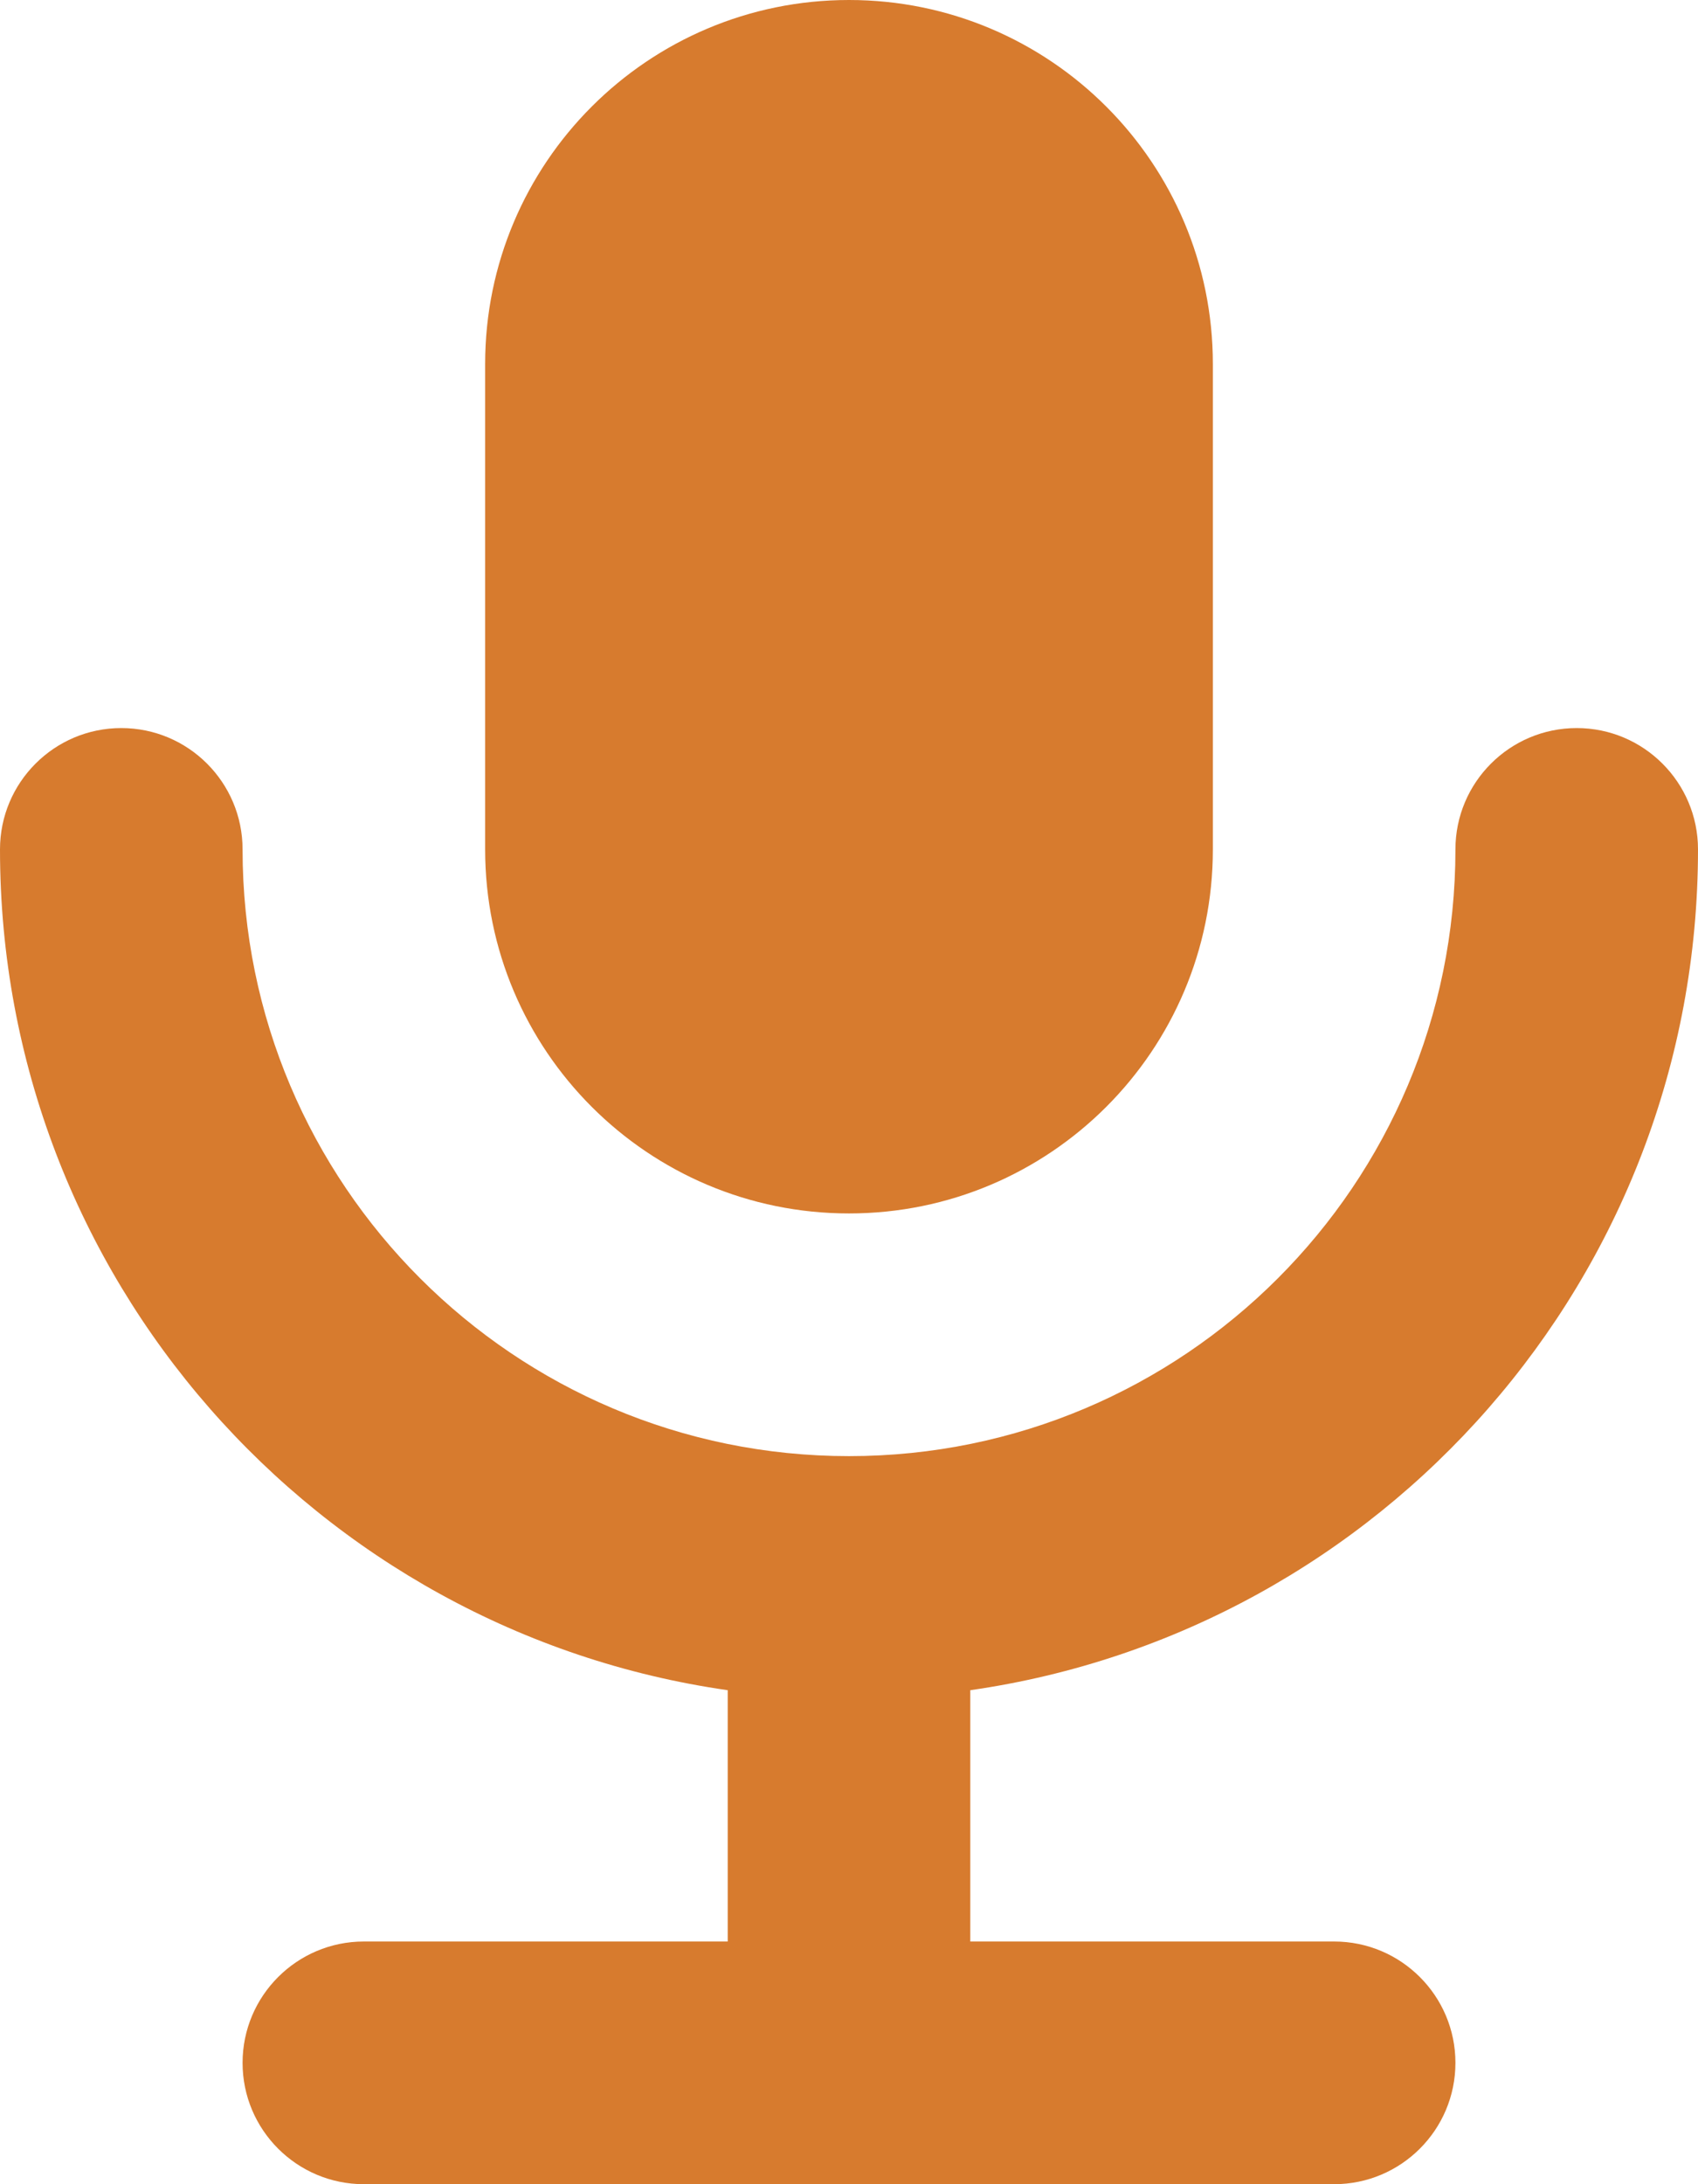
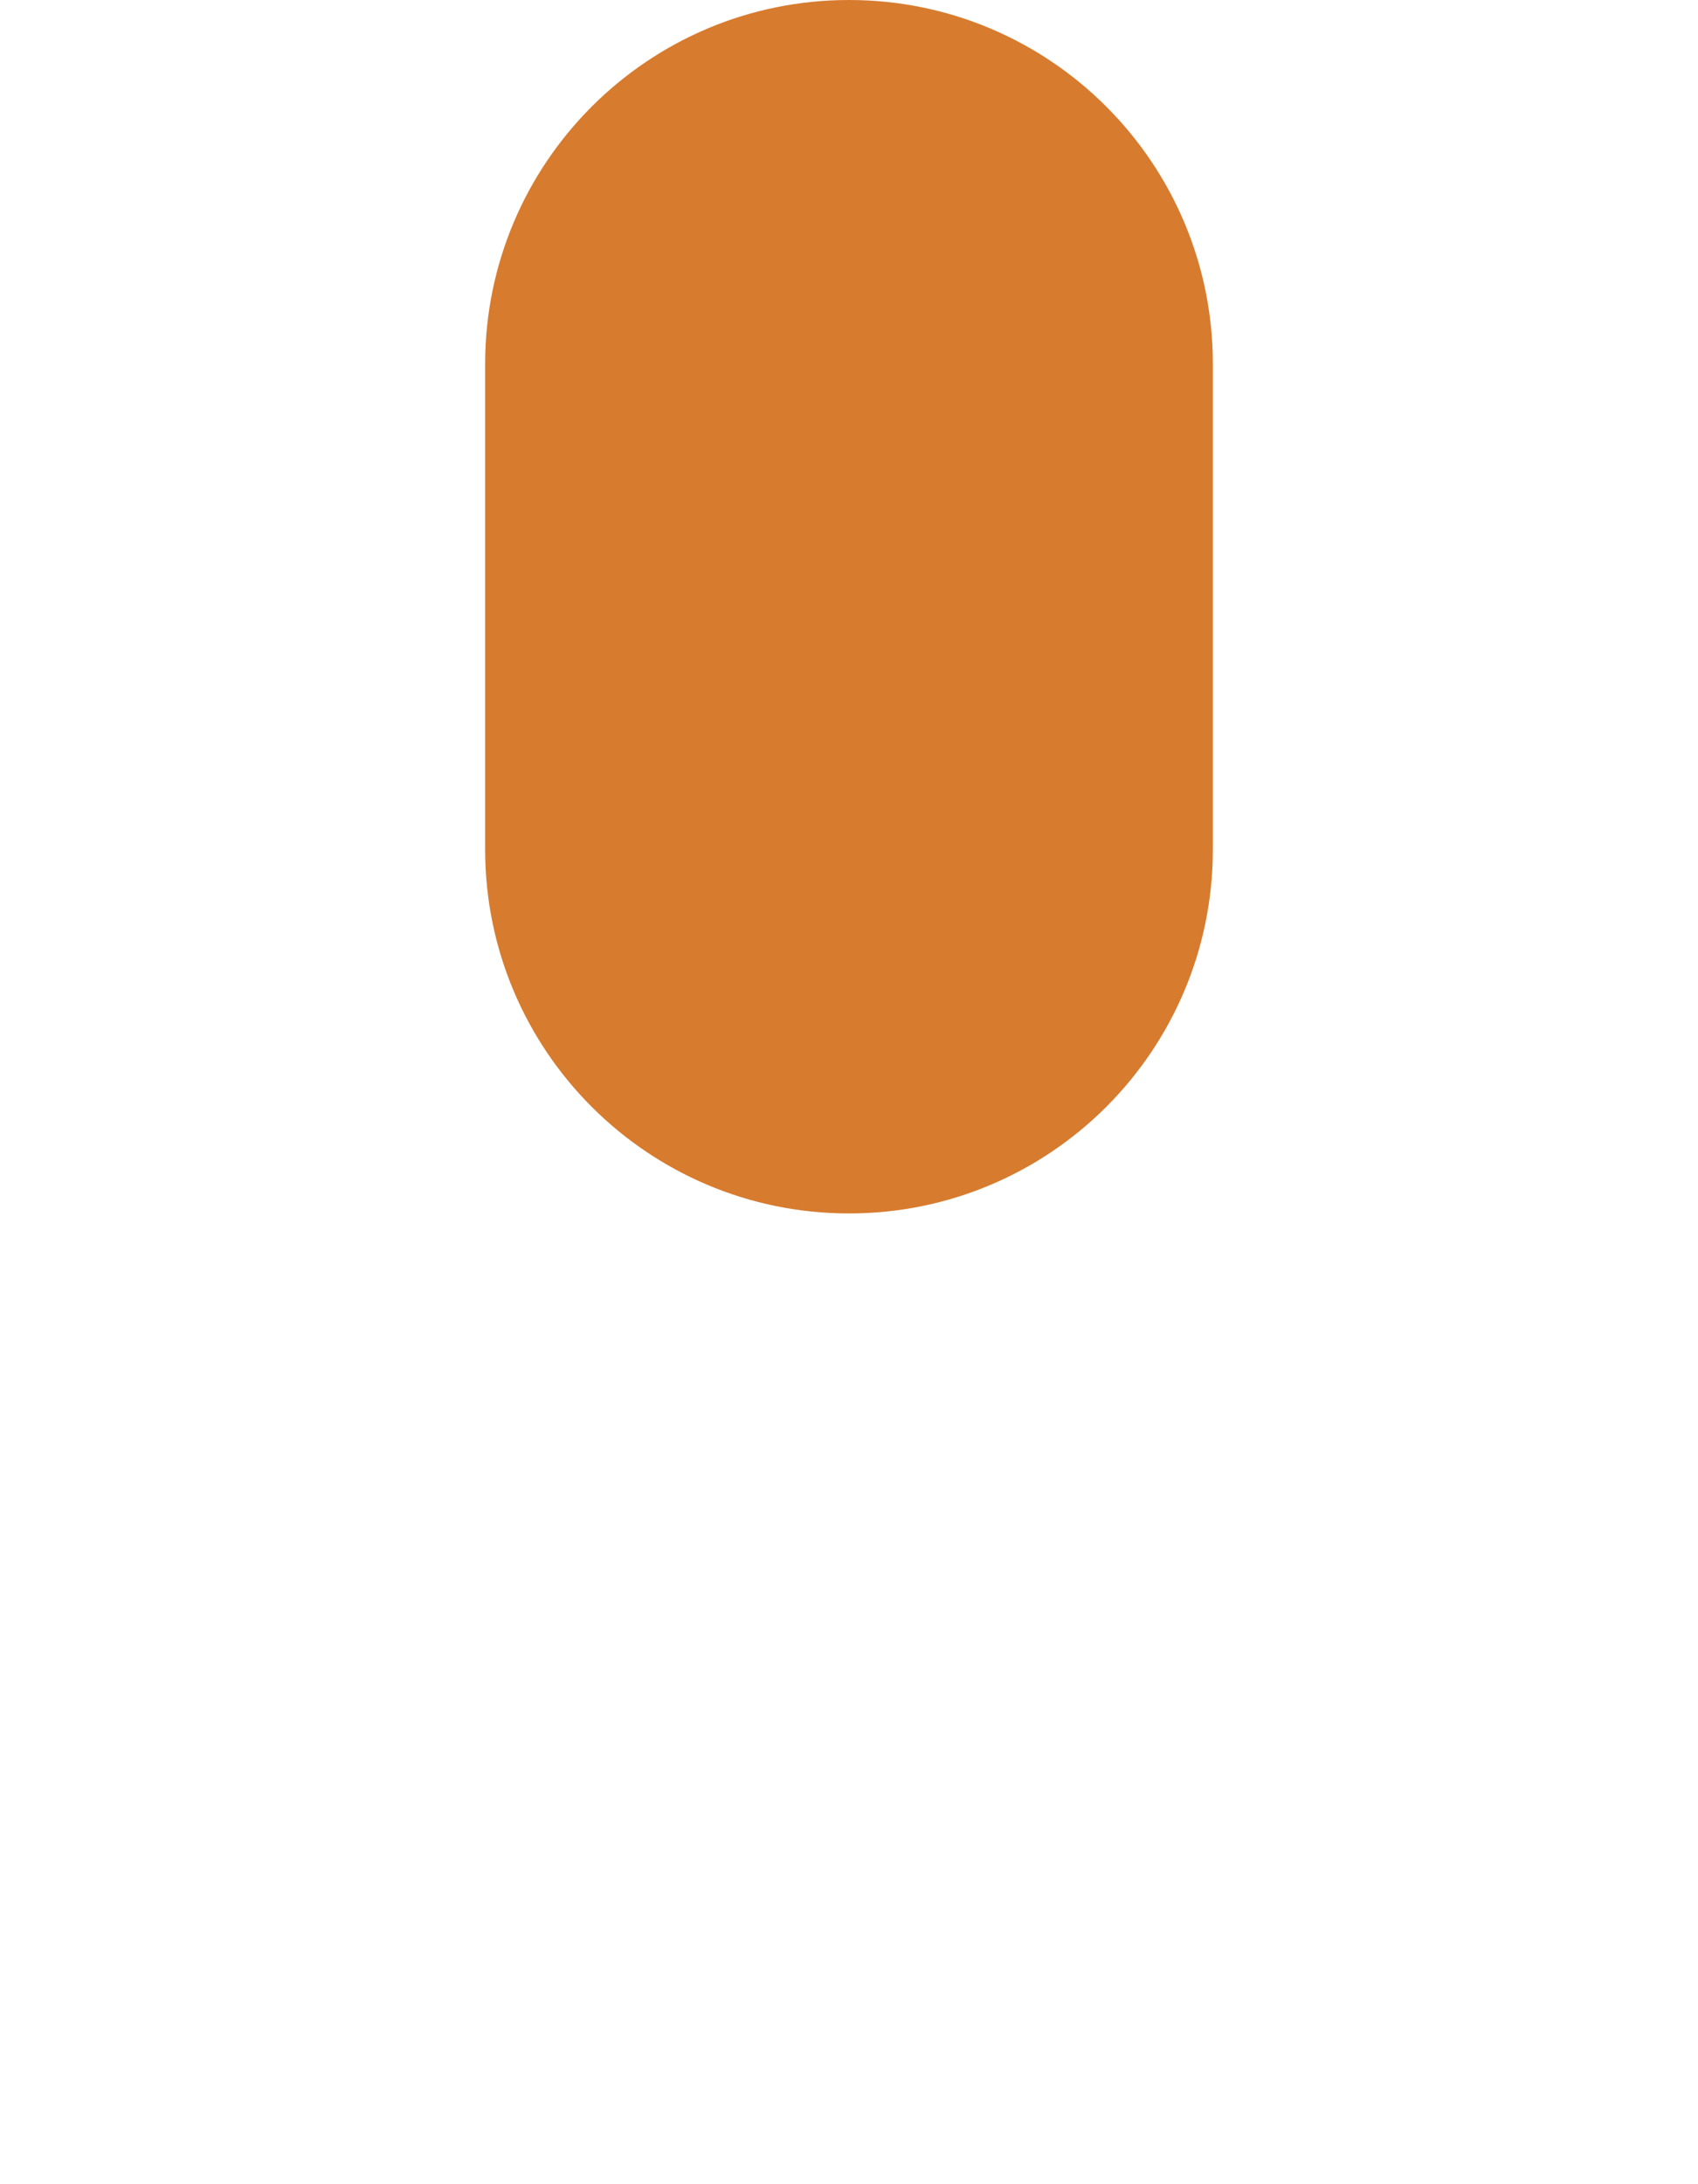
<svg xmlns="http://www.w3.org/2000/svg" width="14" height="18" viewBox="0 0 14 18" fill="none">
  <path d="M4 3C4 1.343 5.343 0 7 0C8.657 0 10 1.343 10 3V7C10 8.657 8.657 10 7 10C5.343 10 4 8.657 4 7V3Z" fill="#D77B2E" />
-   <path d="M8 13.929C11.392 13.444 14 10.527 14 7C14 6.448 13.552 6 13 6C12.448 6 12 6.448 12 7C12 9.761 9.761 12 7 12C4.239 12 2 9.761 2 7C2 6.448 1.552 6 1 6C0.448 6 0 6.448 0 7C0 10.527 2.608 13.444 6 13.929V16H3C2.448 16 2 16.448 2 17C2 17.552 2.448 18 3 18H11C11.552 18 12 17.552 12 17C12 16.448 11.552 16 11 16H8V13.929Z" fill="#D77B2E" />
</svg>